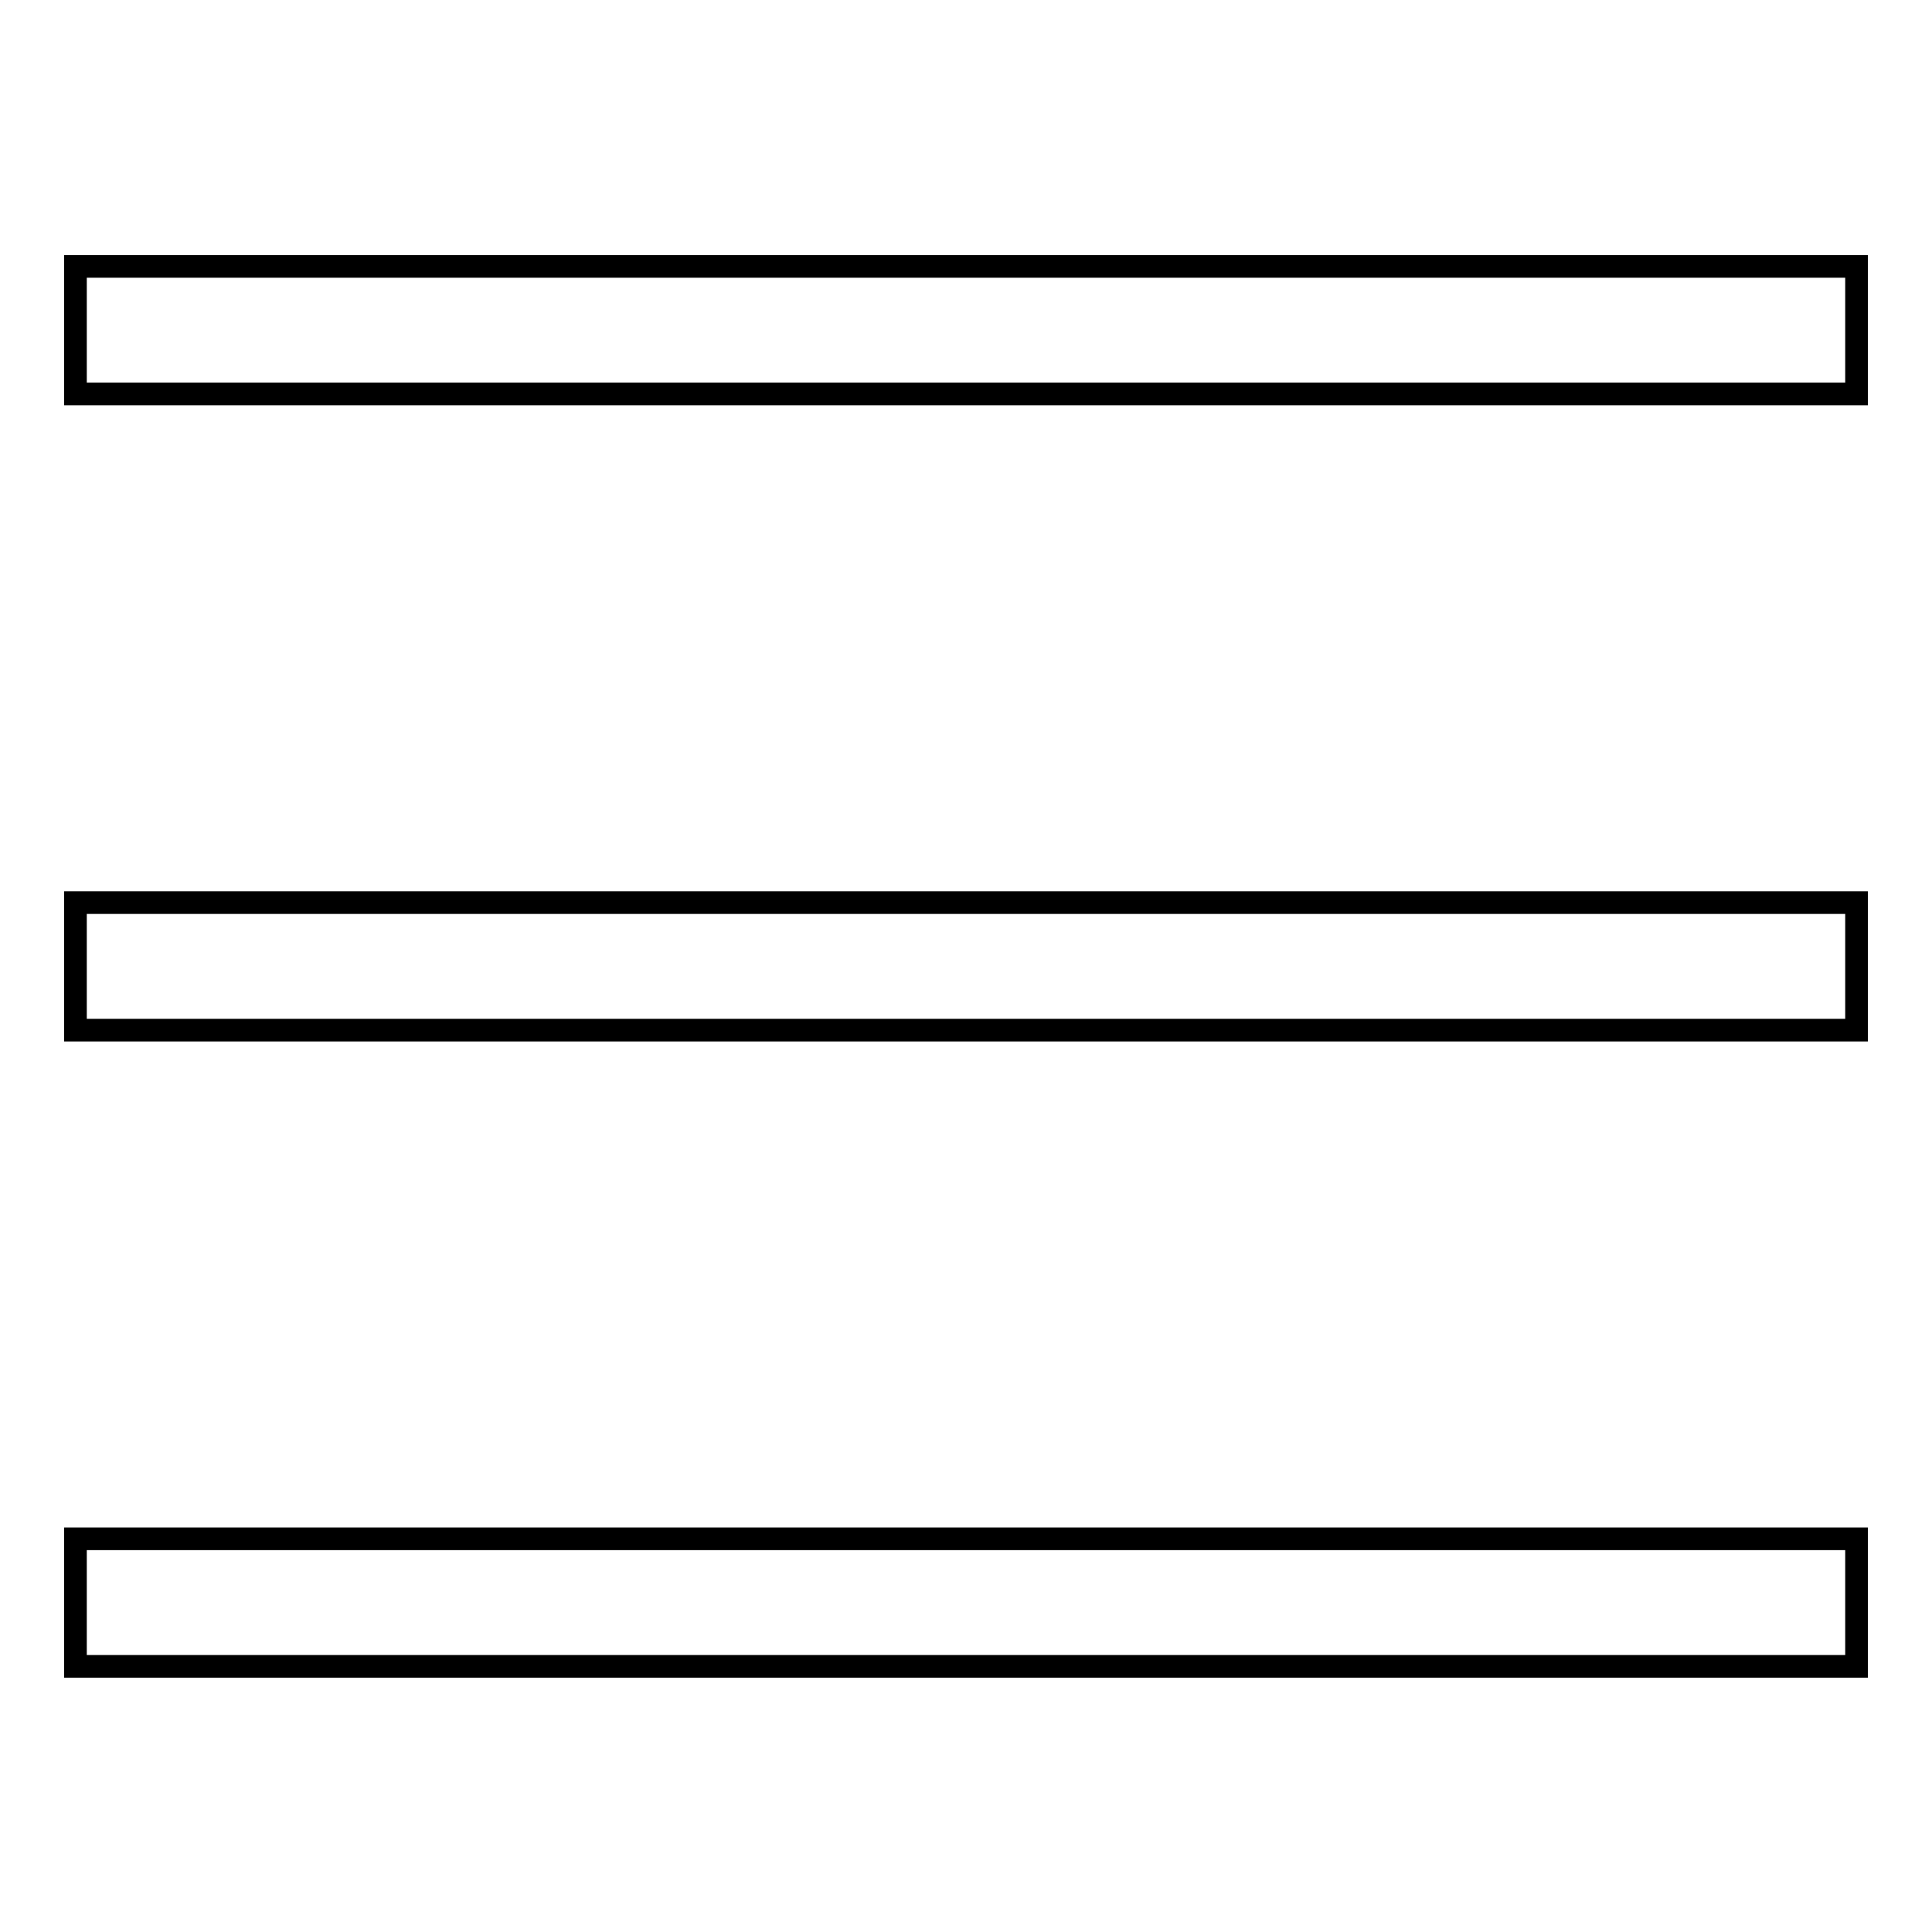
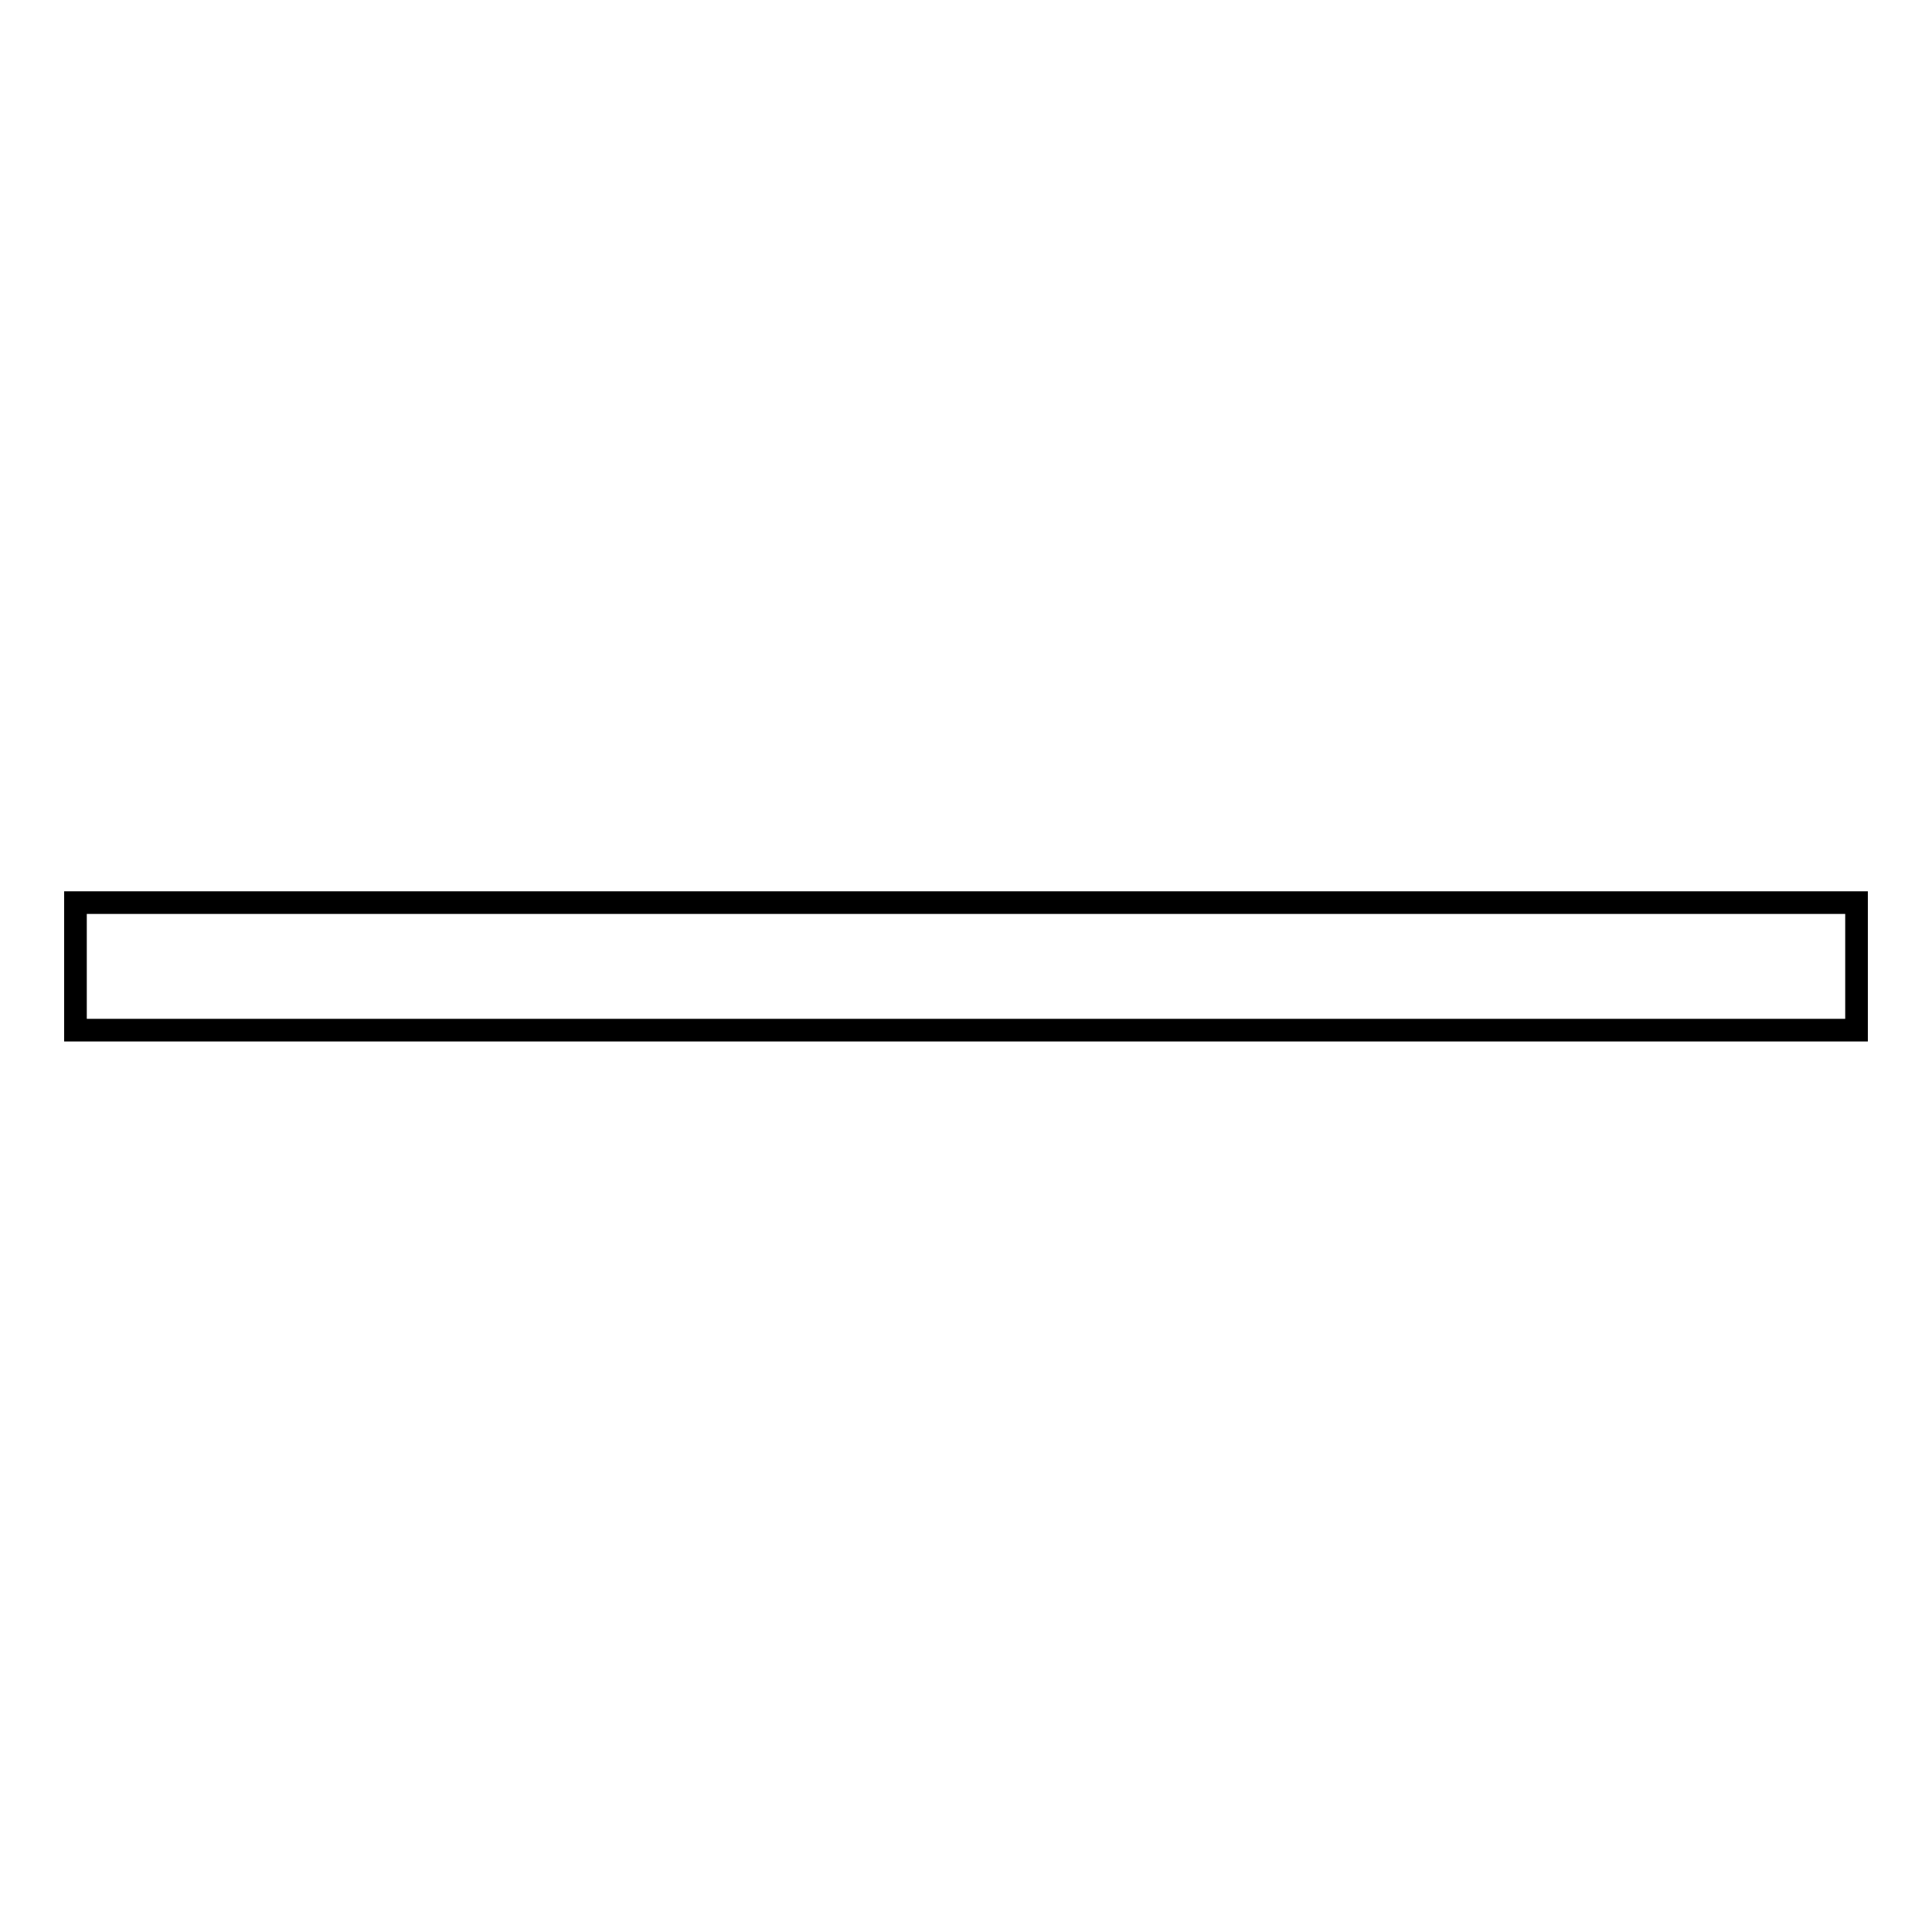
<svg xmlns="http://www.w3.org/2000/svg" version="1.1" x="0px" y="0px" viewBox="0 0 256 256" enable-background="new 0 0 256 256" xml:space="preserve">
  <g>
    <g>
-       <path stroke-width="3" fill-opacity="0" stroke="#000000" d="M10,35.3h236v16.9H10V35.3z" />
      <path stroke-width="3" fill-opacity="0" stroke="#000000" d="M10,119.6h236v16.9H10V119.6L10,119.6z" />
-       <path stroke-width="3" fill-opacity="0" stroke="#000000" d="M10,203.9h236v16.9H10V203.9z" />
    </g>
  </g>
</svg>